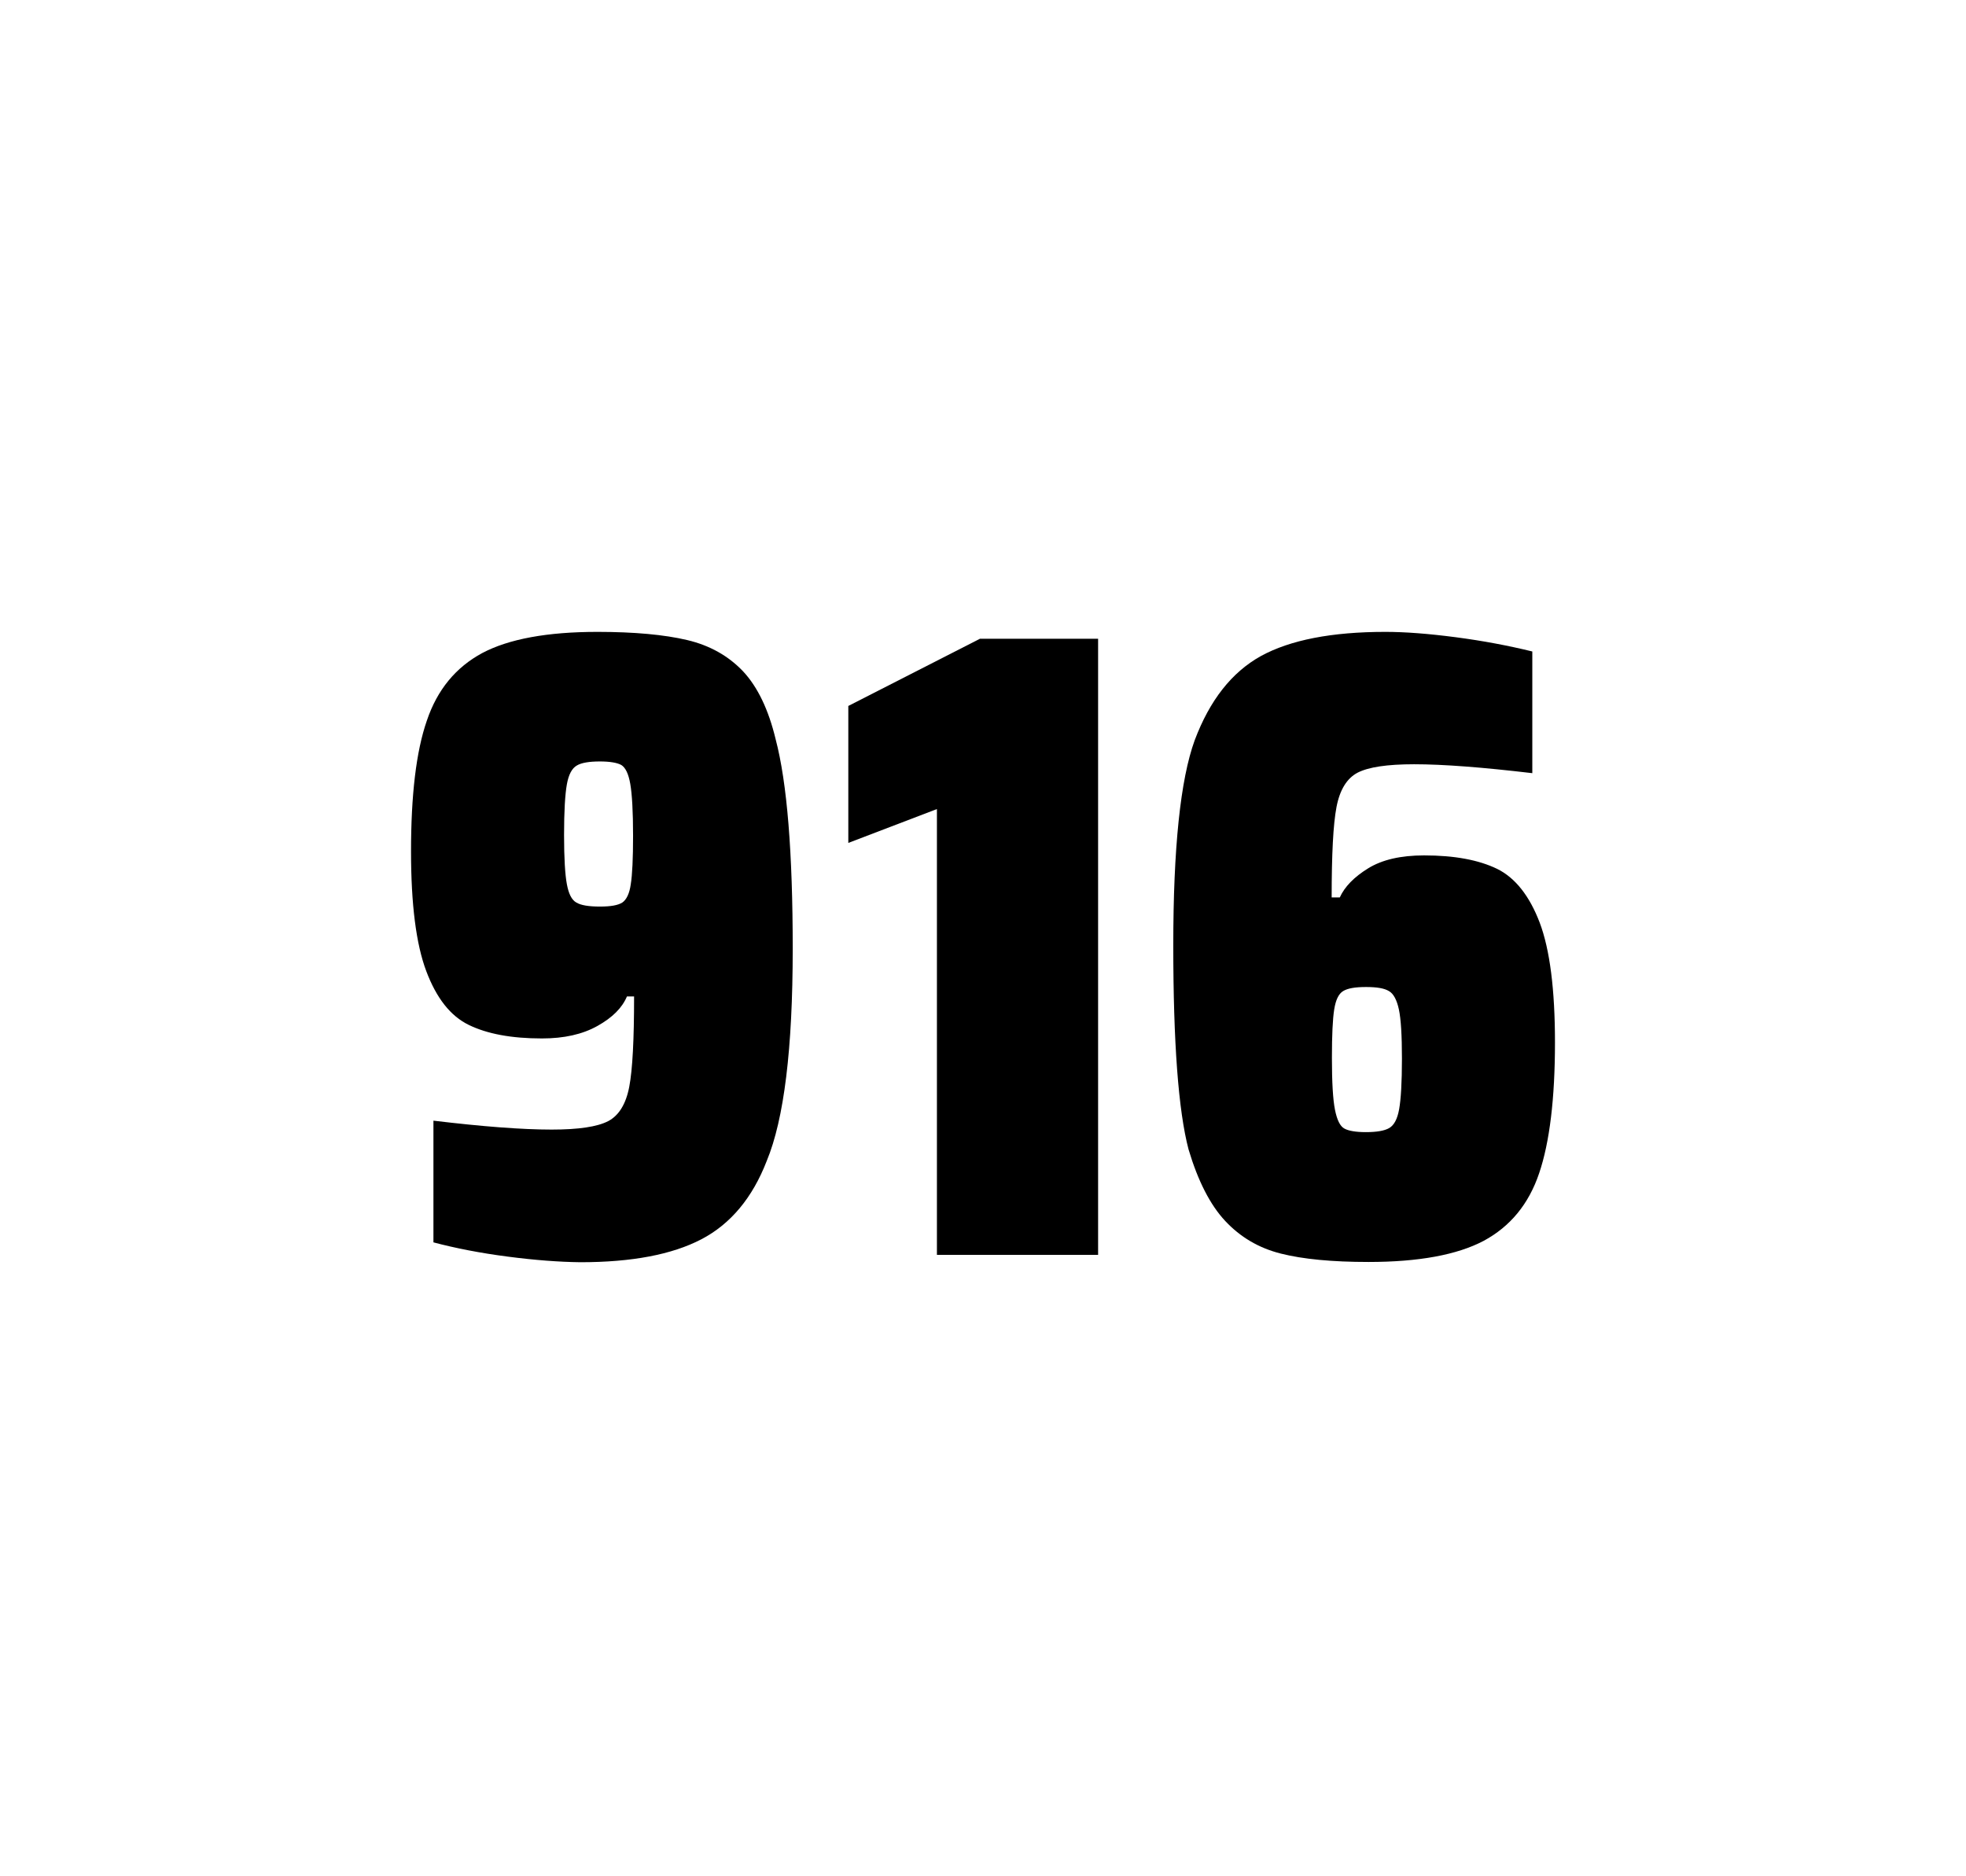
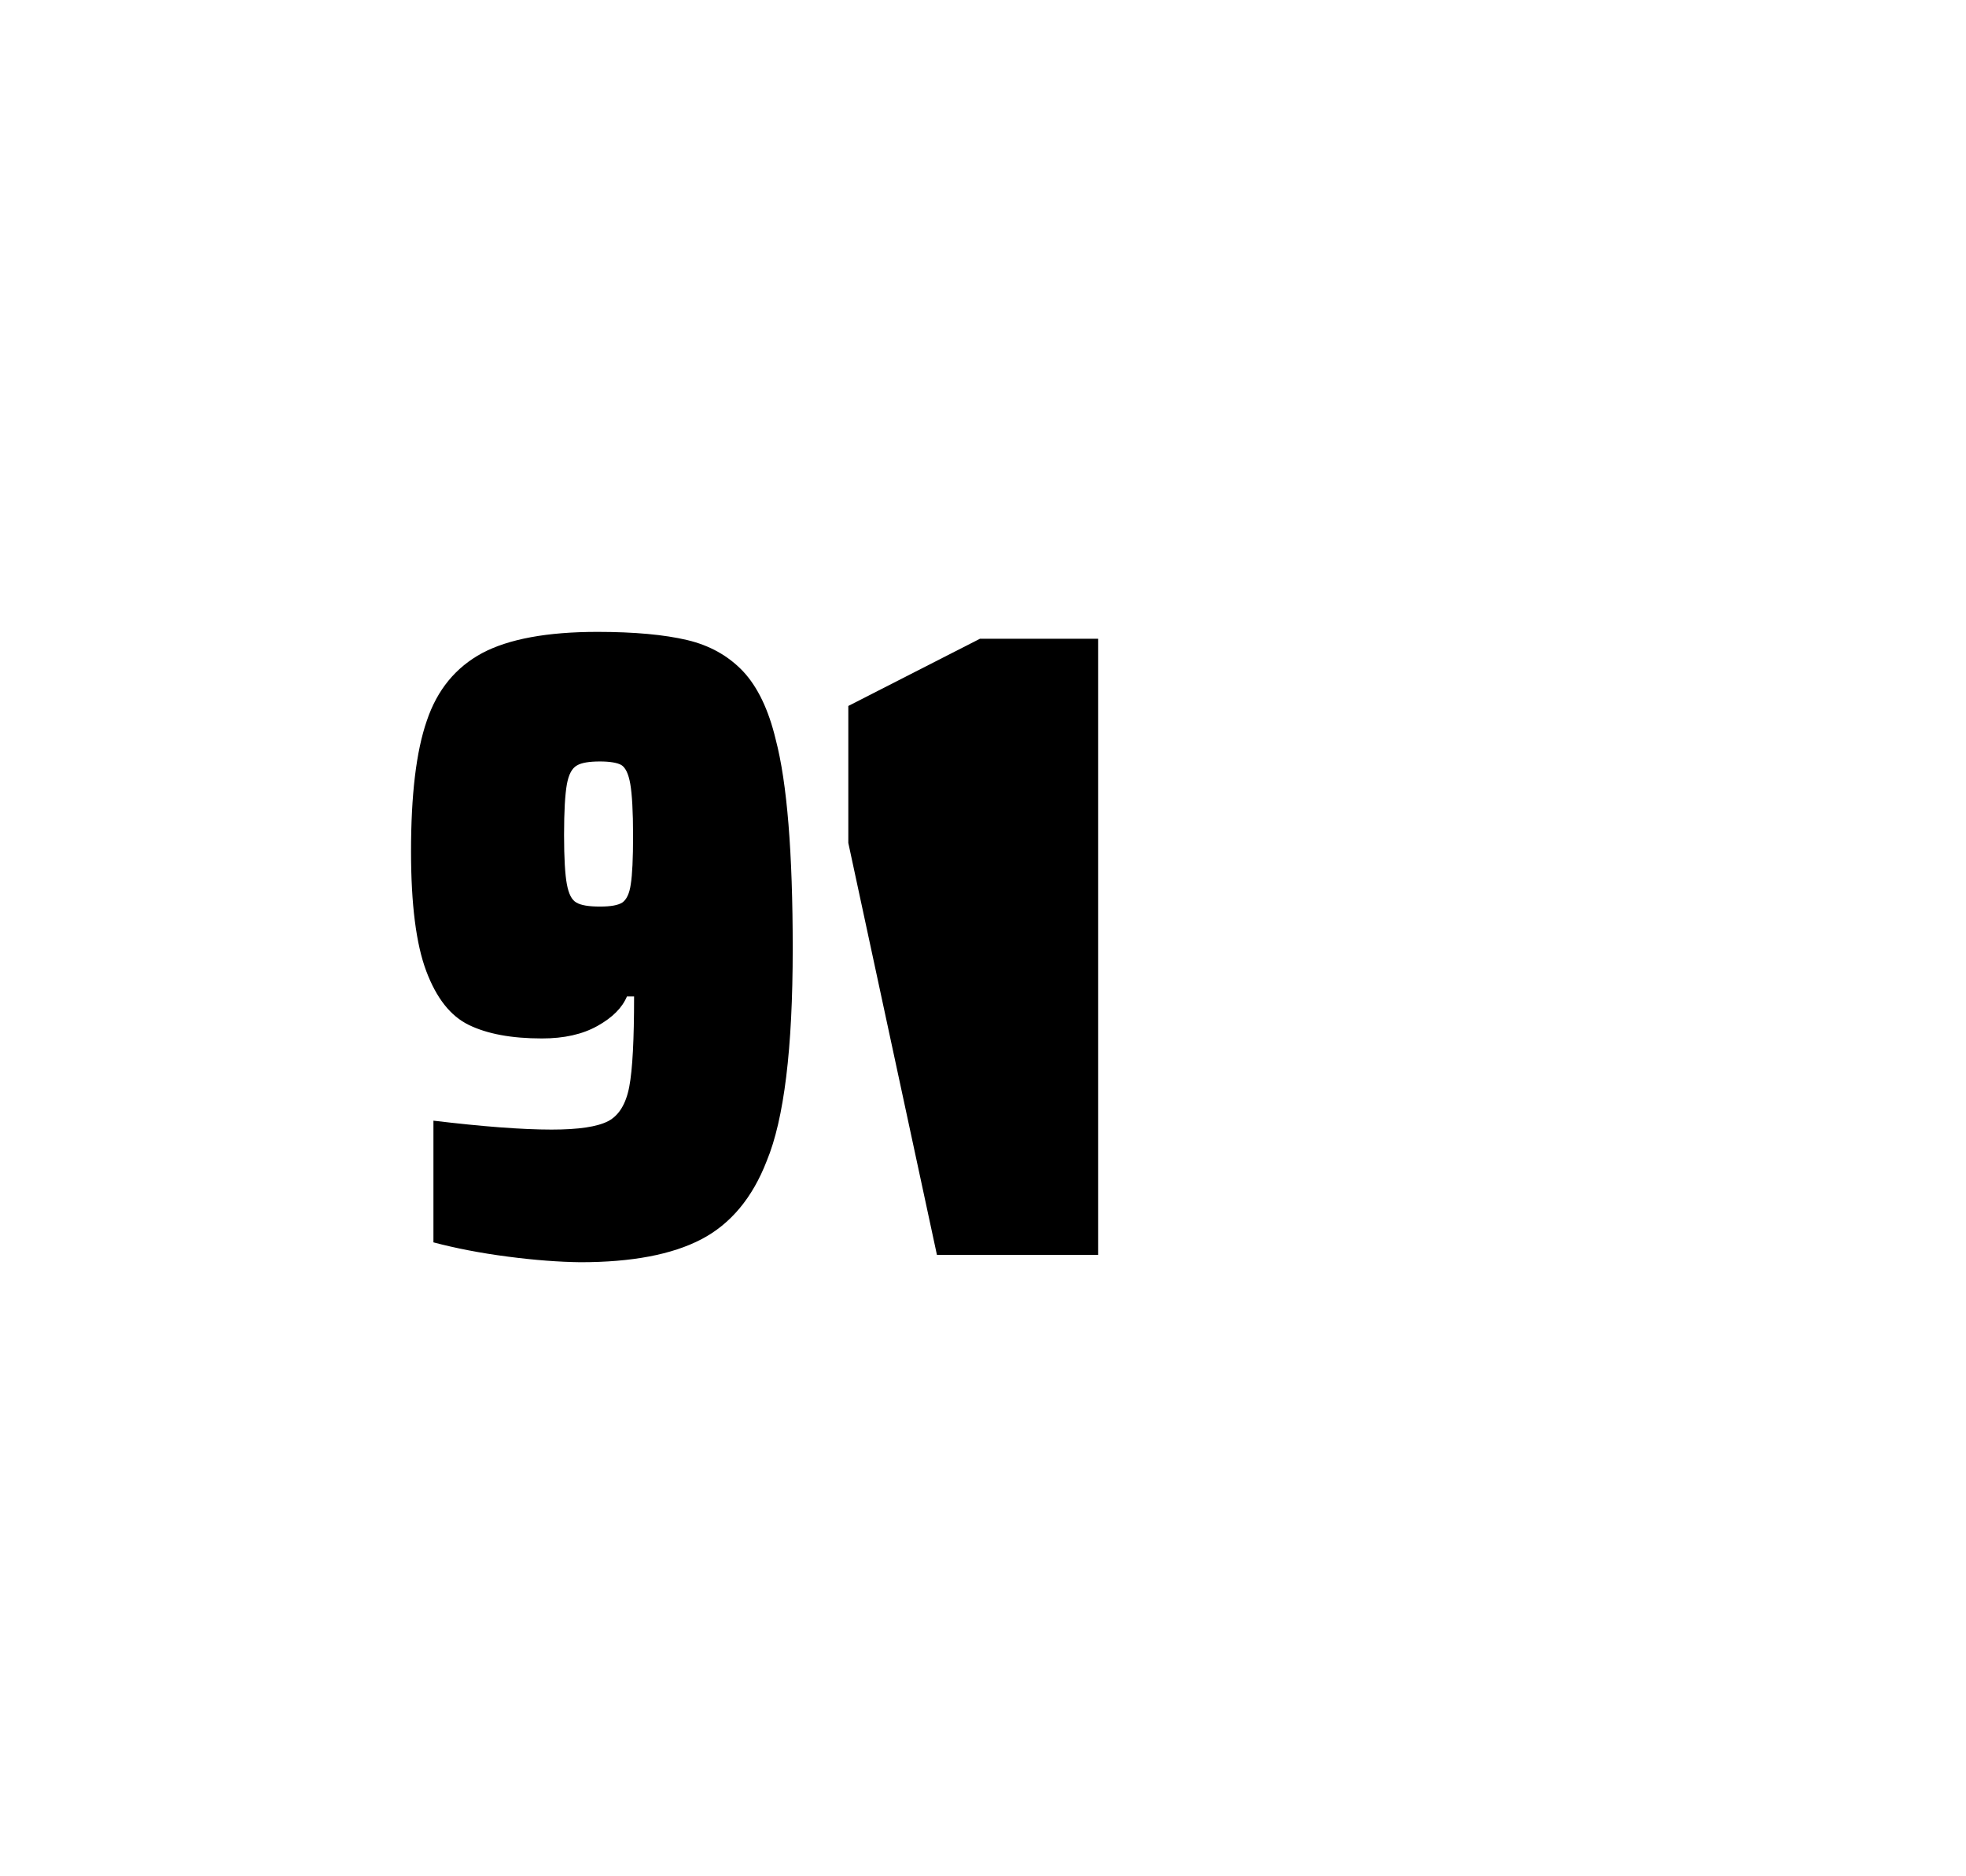
<svg xmlns="http://www.w3.org/2000/svg" version="1.1" id="wrapper" x="0px" y="0px" viewBox="0 0 772.1 737" style="enable-background:new 0 0 772.1 737;">
  <style type="text/css">
	.st0{fill:none;}
</style>
-   <path id="frame" class="st0" d="M 1.5 0 L 770.5 0 C 771.3 0 772 0.7 772 1.5 L 772 735.4 C 772 736.2 771.3 736.9 770.5 736.9 L 1.5 736.9 C 0.7 736.9 0 736.2 0 735.4 L 0 1.5 C 0 0.7 0.7 0 1.5 0 Z" />
  <g id="numbers">
    <path id="nine" d="M 199.422 493.6 C 188.622 492.2 178.922 490.3 170.222 488 L 170.222 440.2 C 189.422 442.5 204.922 443.7 216.622 443.7 C 227.222 443.7 234.522 442.6 238.822 440.4 C 243.022 438.2 245.822 433.7 247.122 426.9 C 248.422 420.1 249.022 408.3 249.022 391.4 L 246.222 391.4 C 244.322 395.9 240.522 399.7 234.622 403 C 228.722 406.3 221.522 407.9 212.822 407.9 C 200.822 407.9 191.322 406.1 184.122 402.6 C 176.922 399.1 171.422 392.1 167.422 381.5 C 163.422 370.9 161.422 355.2 161.422 334.4 C 161.422 312.4 163.422 295.2 167.622 283.1 C 171.722 270.9 179.022 262.1 189.422 256.5 C 199.822 251 214.922 248.2 234.622 248.2 C 249.122 248.2 260.922 249.3 269.822 251.4 C 278.722 253.5 286.022 257.6 291.822 263.7 C 297.522 269.8 301.822 278.7 304.622 290.4 C 309.122 307.5 311.322 334.9 311.322 372.7 C 311.322 411.9 307.922 439.6 301.122 456 C 295.522 470.5 286.922 480.8 275.422 486.8 C 263.922 492.8 248.122 495.8 227.922 495.8 C 219.622 495.7 210.122 495 199.422 493.6 Z M 244.422 354.5 C 246.022 353.4 247.222 351 247.722 347.3 C 248.322 343.6 248.622 337.2 248.622 328.3 C 248.622 318.7 248.222 311.9 247.522 307.9 C 246.822 303.9 245.622 301.5 244.022 300.5 C 242.422 299.6 239.522 299.1 235.622 299.1 C 231.422 299.1 228.322 299.6 226.522 300.7 C 224.622 301.8 223.322 304.2 222.622 308.1 C 221.922 312 221.522 318.6 221.522 328 C 221.522 337.1 221.922 343.6 222.622 347.3 C 223.322 351.1 224.522 353.5 226.322 354.5 C 228.122 355.6 231.222 356.1 235.622 356.1 C 239.822 356.1 242.722 355.6 244.422 354.5 Z" />
-     <path id="one" d="M 367.954 492.9 L 367.954 317.8 L 333.154 331.1 L 333.154 277.3 L 384.854 250.9 L 431.254 250.9 L 431.254 492.9 L 367.954 492.9 Z" />
-     <path id="six" d="M 502.978 492.4 C 494.278 490.2 487.078 485.9 481.178 479.6 C 475.278 473.3 470.478 463.9 466.778 451.5 C 462.778 436.3 460.778 409.5 460.778 371.3 C 460.778 333.1 463.578 306.2 469.178 290.8 C 475.078 275.1 483.678 264.1 495.178 257.7 C 506.678 251.4 522.978 248.2 544.078 248.2 C 551.778 248.2 560.978 248.9 571.678 250.3 C 582.378 251.7 592.378 253.6 601.778 255.9 L 601.778 303.7 C 582.278 301.4 566.878 300.2 555.378 300.2 C 544.778 300.2 537.478 301.3 533.178 303.5 C 528.978 305.7 526.178 310.2 524.878 317 C 523.578 323.8 522.978 335.6 522.978 352.5 L 526.178 352.5 C 528.078 348.3 531.778 344.5 537.278 341.1 C 542.778 337.7 550.078 336 559.278 336 C 571.278 336 580.778 337.8 587.978 341.3 C 595.078 344.8 600.678 351.9 604.678 362.4 C 608.678 373 610.678 388.7 610.678 409.5 C 610.678 431.5 608.578 448.7 604.478 460.8 C 600.378 473 593.078 481.8 582.678 487.4 C 572.278 492.9 557.178 495.7 537.478 495.7 C 523.178 495.7 511.678 494.6 502.978 492.4 Z M 545.578 443.1 C 547.478 442 548.778 439.6 549.478 435.7 C 550.178 431.8 550.578 425.2 550.578 415.8 C 550.578 406.7 550.178 400.2 549.378 396.5 C 548.578 392.8 547.278 390.3 545.478 389.3 C 543.678 388.2 540.778 387.7 536.478 387.7 C 532.178 387.7 529.278 388.2 527.478 389.3 C 525.678 390.4 524.578 392.8 523.978 396.5 C 523.378 400.3 523.078 406.6 523.078 415.5 C 523.078 425.1 523.478 431.9 524.278 435.9 C 525.078 439.9 526.278 442.4 527.978 443.3 C 529.578 444.2 532.478 444.7 536.378 444.7 C 540.578 444.7 543.678 444.2 545.578 443.1 Z" />
+     <path id="one" d="M 367.954 492.9 L 333.154 331.1 L 333.154 277.3 L 384.854 250.9 L 431.254 250.9 L 431.254 492.9 L 367.954 492.9 Z" />
  </g>
</svg>